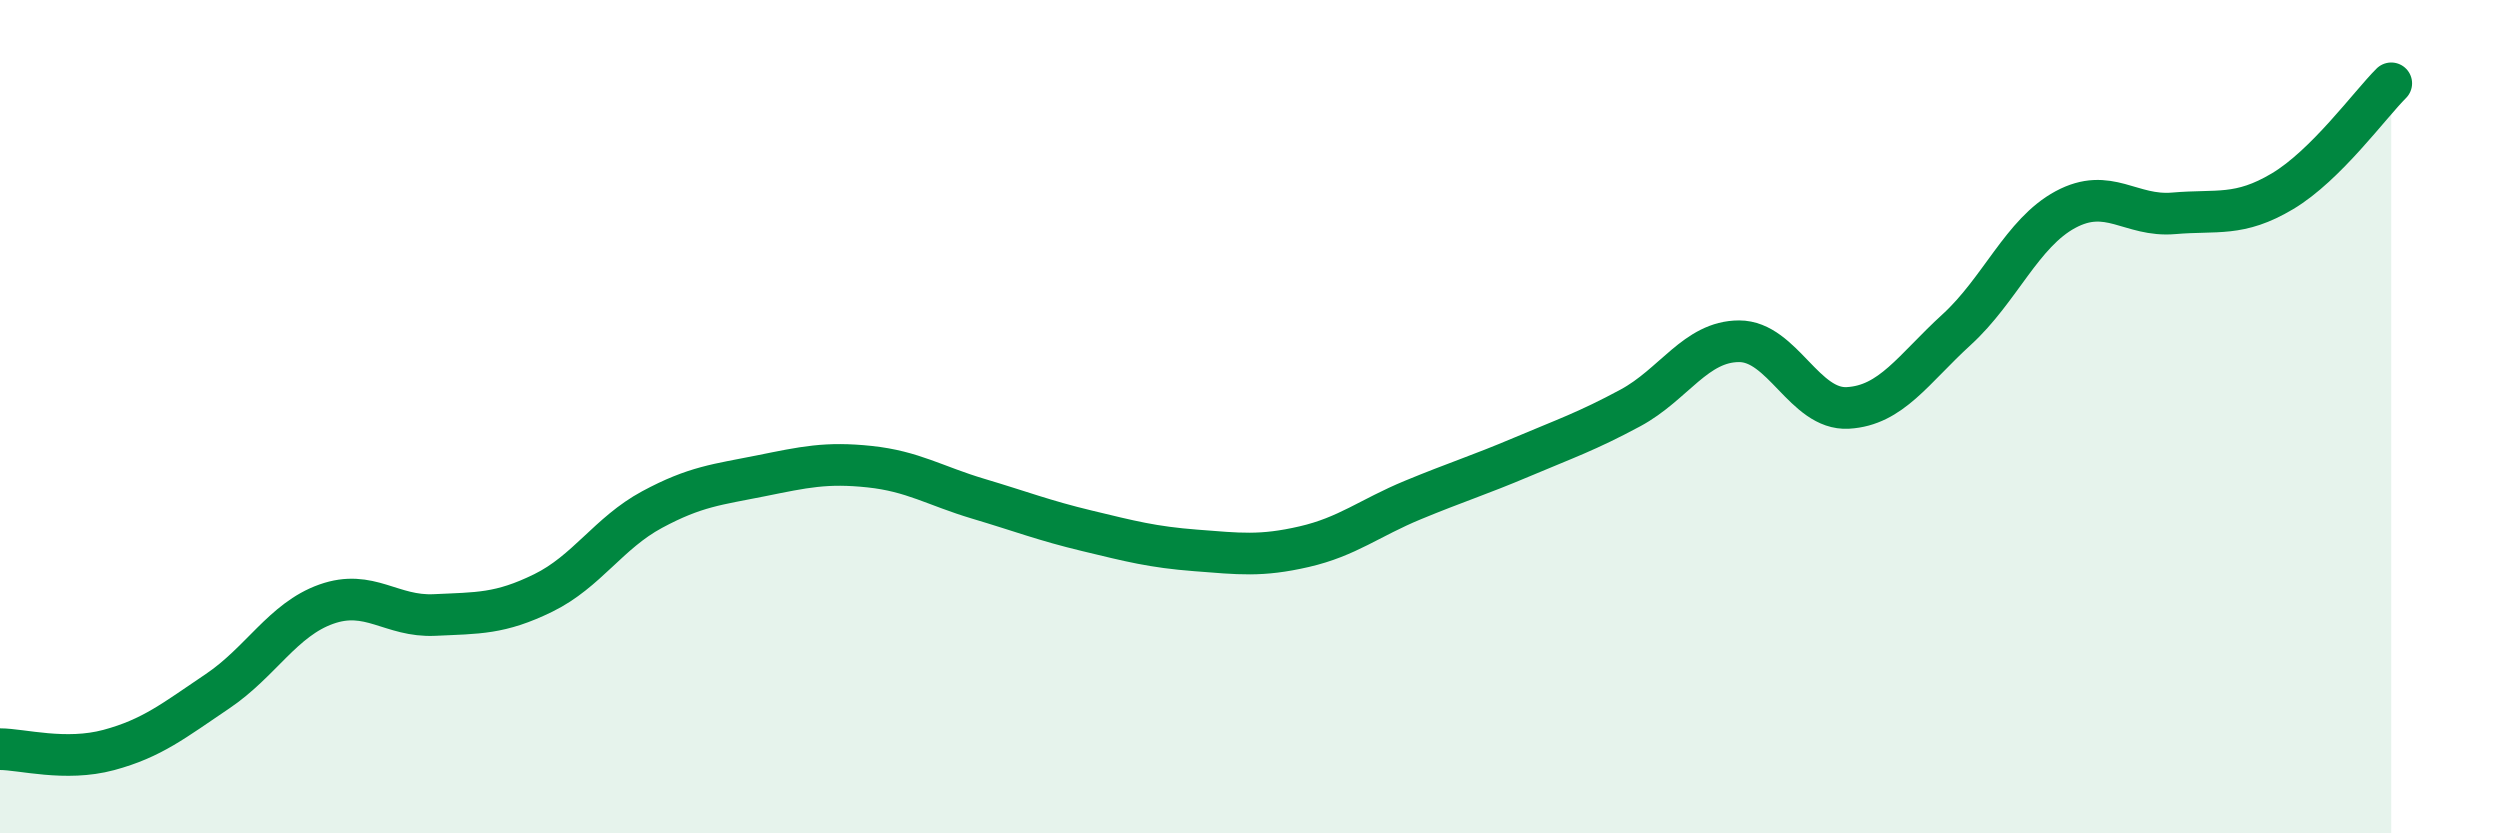
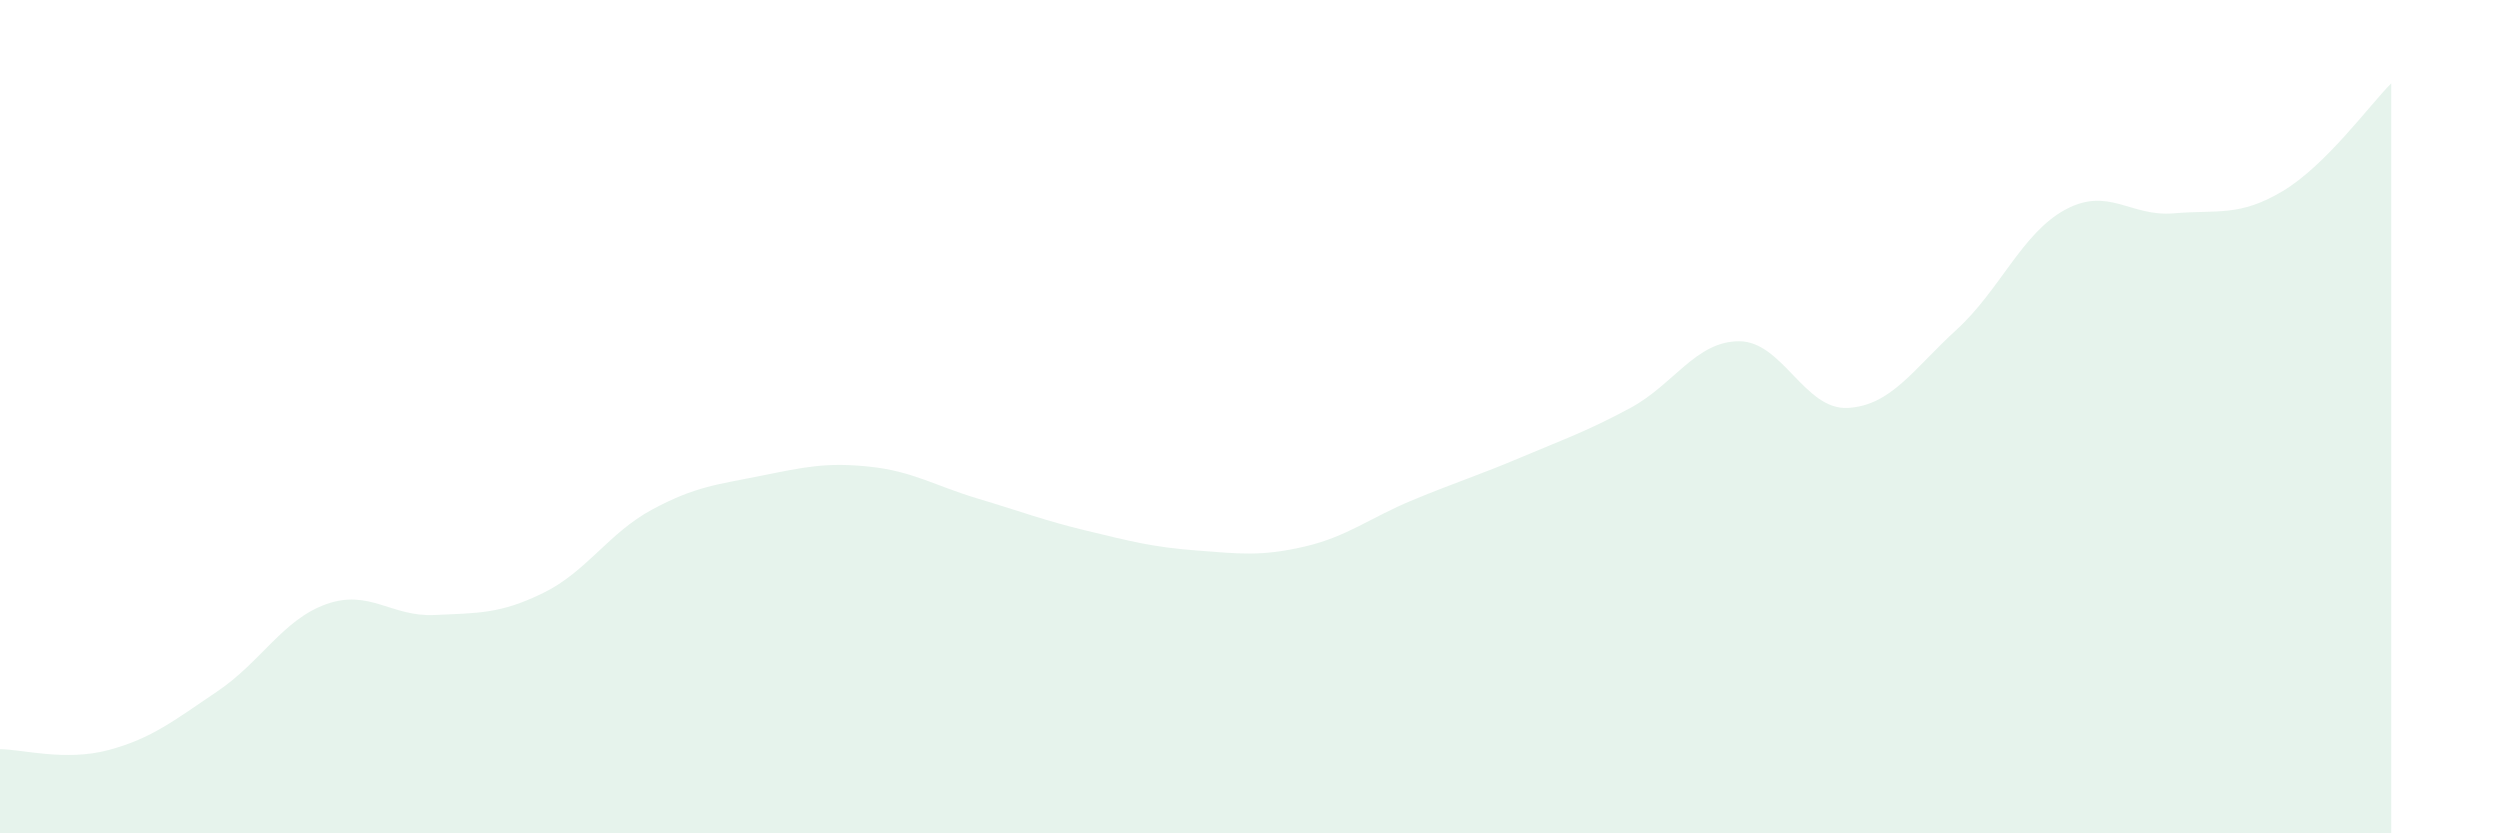
<svg xmlns="http://www.w3.org/2000/svg" width="60" height="20" viewBox="0 0 60 20">
  <path d="M 0,17.98 C 0.52,17.98 1.57,18.28 2.61,18 C 3.65,17.72 4.18,17.29 5.22,16.59 C 6.26,15.89 6.79,14.87 7.83,14.5 C 8.87,14.13 9.39,14.81 10.43,14.76 C 11.47,14.71 12,14.74 13.04,14.23 C 14.08,13.72 14.61,12.79 15.65,12.23 C 16.69,11.67 17.22,11.63 18.26,11.42 C 19.3,11.21 19.83,11.09 20.87,11.2 C 21.91,11.31 22.44,11.66 23.48,11.97 C 24.52,12.28 25.05,12.49 26.09,12.74 C 27.13,12.99 27.66,13.13 28.7,13.21 C 29.74,13.29 30.26,13.36 31.3,13.12 C 32.34,12.88 32.87,12.43 33.91,12 C 34.95,11.57 35.48,11.41 36.52,10.97 C 37.56,10.53 38.09,10.35 39.13,9.79 C 40.17,9.23 40.7,8.19 41.74,8.19 C 42.78,8.19 43.31,9.85 44.35,9.79 C 45.39,9.73 45.92,8.86 46.96,7.91 C 48,6.96 48.53,5.59 49.57,5.03 C 50.61,4.47 51.13,5.21 52.17,5.12 C 53.21,5.03 53.74,5.21 54.78,4.59 C 55.82,3.97 56.87,2.52 57.39,2L57.39 20L0 20Z" fill="#008740" opacity="0.1" stroke-linecap="round" stroke-linejoin="round" />
-   <path d="M 0,17.98 C 0.52,17.98 1.57,18.28 2.61,18 C 3.65,17.72 4.18,17.29 5.22,16.59 C 6.26,15.89 6.79,14.87 7.83,14.5 C 8.87,14.13 9.39,14.81 10.43,14.76 C 11.47,14.71 12,14.74 13.04,14.23 C 14.08,13.72 14.61,12.79 15.65,12.23 C 16.69,11.67 17.22,11.63 18.26,11.42 C 19.3,11.21 19.83,11.09 20.87,11.2 C 21.91,11.31 22.44,11.66 23.48,11.97 C 24.52,12.28 25.05,12.49 26.09,12.74 C 27.13,12.99 27.66,13.13 28.7,13.21 C 29.74,13.29 30.26,13.36 31.3,13.12 C 32.34,12.88 32.87,12.43 33.91,12 C 34.95,11.57 35.48,11.41 36.52,10.97 C 37.56,10.53 38.09,10.35 39.13,9.79 C 40.17,9.23 40.7,8.19 41.74,8.19 C 42.78,8.19 43.31,9.85 44.35,9.79 C 45.39,9.73 45.92,8.86 46.96,7.91 C 48,6.96 48.53,5.59 49.57,5.03 C 50.61,4.47 51.13,5.21 52.17,5.12 C 53.21,5.03 53.74,5.21 54.78,4.59 C 55.82,3.97 56.87,2.52 57.39,2" stroke="#008740" stroke-width="1" fill="none" stroke-linecap="round" stroke-linejoin="round" />
</svg>